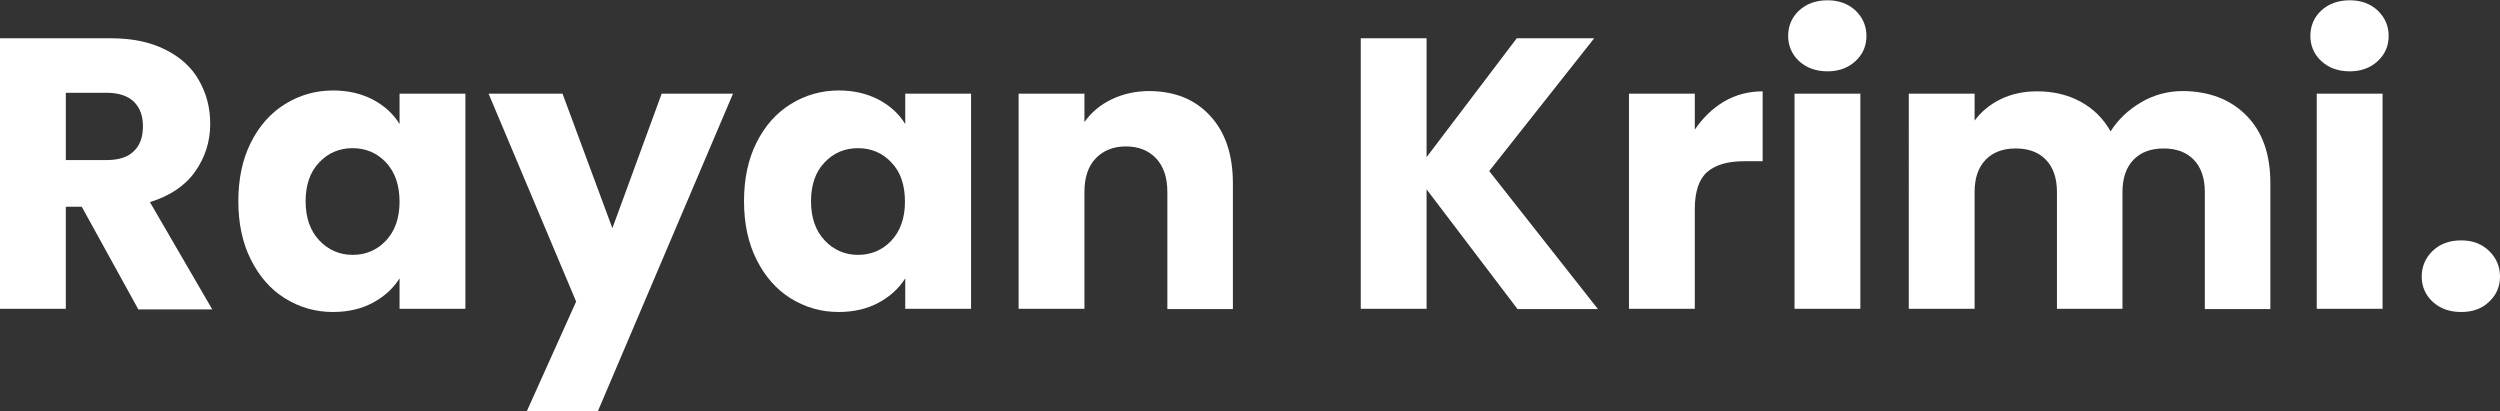
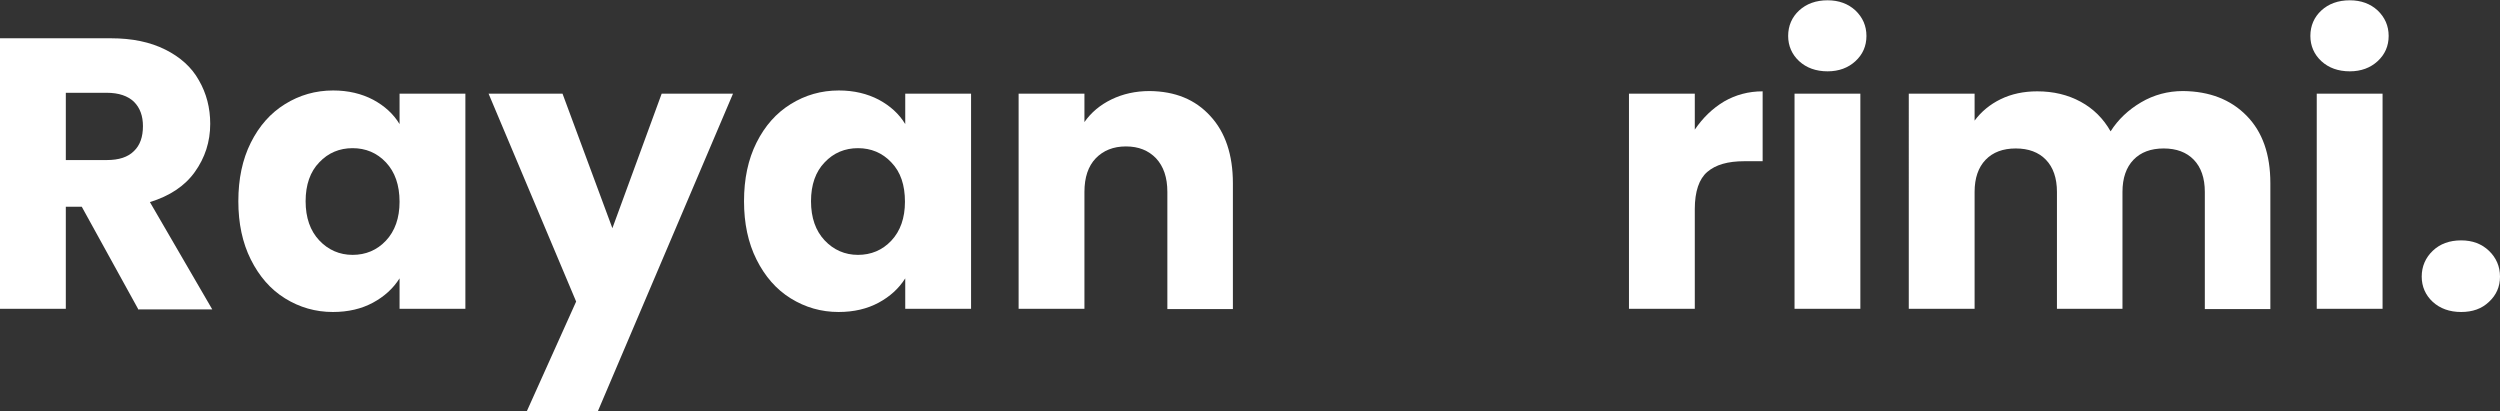
<svg xmlns="http://www.w3.org/2000/svg" version="1.1" id="Layer_1" x="0px" y="0px" viewBox="0 0 862.2 141.8" style="enable-background:new 0 0 862.2 141.8;" xml:space="preserve">
  <rect x="0" y="0" width="862.2" height="141.8" fill="#333333" stroke="none" />
  <style type="text/css">
	.st0{fill:none;}
	.st1{enable-background:new    ;}
	.st2{fill:#FFFFFF;}
</style>
-   <rect x="-8.2" y="8.1" class="st0" width="878.2" height="129.6" />
  <g class="st1">
    <path class="st2" d="M47.6,106.5L28.2,71.3h-5.5v35.2H0V13.2h38.2c7.4,0,13.6,1.3,18.8,3.9c5.2,2.6,9.1,6.1,11.6,10.6   c2.6,4.5,3.9,9.5,3.9,15c0,6.2-1.8,11.7-5.3,16.6c-3.5,4.9-8.7,8.3-15.5,10.4l21.5,37H47.6z M22.7,55.2h14.1c4.2,0,7.3-1,9.4-3.1   c2.1-2,3.1-4.9,3.1-8.6c0-3.5-1-6.3-3.1-8.4c-2.1-2-5.2-3.1-9.4-3.1H22.7V55.2z" />
    <path class="st2" d="M86.5,49.2c2.9-5.8,6.8-10.2,11.8-13.3c5-3.1,10.5-4.7,16.6-4.7c5.2,0,9.8,1.1,13.8,3.2c3.9,2.1,7,4.9,9.1,8.4   V32.3h22.7v74.2h-22.7V96c-2.2,3.5-5.3,6.3-9.2,8.4c-3.9,2.1-8.5,3.2-13.8,3.2c-6,0-11.5-1.6-16.5-4.7c-5-3.1-8.9-7.6-11.8-13.4   c-2.9-5.8-4.3-12.5-4.3-20.1C82.2,61.7,83.6,55,86.5,49.2z M133.1,56c-3.1-3.3-7-4.9-11.5-4.9s-8.4,1.6-11.5,4.9   c-3.1,3.2-4.7,7.7-4.7,13.4c0,5.7,1.6,10.2,4.7,13.5c3.1,3.3,7,5,11.5,5s8.4-1.6,11.5-4.9c3.1-3.3,4.7-7.8,4.7-13.4   C137.8,63.8,136.2,59.3,133.1,56z" />
    <path class="st2" d="M252.8,32.3l-46.6,109.5h-24.5l17-37.8l-30.2-71.7H194l17.2,46.4l17-46.4H252.8z" />
    <path class="st2" d="M260.9,49.2c2.9-5.8,6.8-10.2,11.8-13.3c5-3.1,10.5-4.7,16.6-4.7c5.2,0,9.8,1.1,13.8,3.2   c3.9,2.1,7,4.9,9.1,8.4V32.3h22.7v74.2h-22.7V96c-2.2,3.5-5.3,6.3-9.2,8.4c-3.9,2.1-8.5,3.2-13.8,3.2c-6,0-11.5-1.6-16.5-4.7   c-5-3.1-8.9-7.6-11.8-13.4c-2.9-5.8-4.3-12.5-4.3-20.1C256.6,61.7,258,55,260.9,49.2z M307.4,56c-3.1-3.3-7-4.9-11.5-4.9   s-8.4,1.6-11.5,4.9c-3.1,3.2-4.7,7.7-4.7,13.4c0,5.7,1.6,10.2,4.7,13.5c3.1,3.3,7,5,11.5,5s8.4-1.6,11.5-4.9   c3.1-3.3,4.7-7.8,4.7-13.4C312.1,63.8,310.6,59.3,307.4,56z" />
    <path class="st2" d="M417.4,40c5.2,5.6,7.8,13.4,7.8,23.2v43.4h-22.6V66.2c0-5-1.3-8.8-3.9-11.6c-2.6-2.7-6-4.1-10.4-4.1   c-4.3,0-7.8,1.4-10.4,4.1c-2.6,2.7-3.9,6.6-3.9,11.6v40.3h-22.7V32.3h22.7v9.8c2.3-3.3,5.4-5.9,9.3-7.8c3.9-1.9,8.3-2.9,13.2-2.9   C405.3,31.5,412.2,34.3,417.4,40z" />
-     <path class="st2" d="M523.3,106.5L492,65.3v41.2h-22.7V13.2H492v41l31.1-41h26.7l-36.2,45.8l37.5,47.6H523.3z" />
    <path class="st2" d="M594.6,35c4-2.3,8.4-3.5,13.3-3.5v24.1h-6.3c-5.7,0-9.9,1.2-12.8,3.7c-2.8,2.4-4.3,6.7-4.3,12.8v34.4h-22.7   V32.3h22.7v12.4C587.3,40.6,590.6,37.4,594.6,35z" />
    <path class="st2" d="M620.5,21.1c-2.5-2.3-3.8-5.3-3.8-8.7c0-3.5,1.3-6.5,3.8-8.8c2.5-2.3,5.8-3.5,9.8-3.5c3.9,0,7.1,1.2,9.6,3.5   c2.5,2.4,3.8,5.3,3.8,8.8c0,3.5-1.3,6.4-3.8,8.7c-2.5,2.3-5.7,3.5-9.6,3.5C626.3,24.6,623,23.4,620.5,21.1z M641.6,32.3v74.2h-22.7   V32.3H641.6z" />
    <path class="st2" d="M774.8,39.9c5.5,5.6,8.2,13.3,8.2,23.3v43.4h-22.6V66.2c0-4.8-1.3-8.5-3.8-11.1c-2.5-2.6-6-3.9-10.4-3.9   c-4.4,0-7.9,1.3-10.4,3.9c-2.5,2.6-3.8,6.3-3.8,11.1v40.3h-22.6V66.2c0-4.8-1.3-8.5-3.8-11.1c-2.5-2.6-6-3.9-10.4-3.9   c-4.4,0-7.9,1.3-10.4,3.9c-2.5,2.6-3.8,6.3-3.8,11.1v40.3h-22.7V32.3h22.7v9.3c2.3-3.1,5.3-5.6,9-7.4c3.7-1.8,7.9-2.7,12.6-2.7   c5.6,0,10.6,1.2,15,3.6c4.4,2.4,7.8,5.8,10.3,10.2c2.6-4.1,6.1-7.4,10.5-10c4.4-2.6,9.3-3.9,14.5-3.9   C762,31.5,769.3,34.3,774.8,39.9z" />
    <path class="st2" d="M800.6,21.1c-2.5-2.3-3.8-5.3-3.8-8.7c0-3.5,1.3-6.5,3.8-8.8c2.5-2.3,5.8-3.5,9.8-3.5c3.9,0,7.1,1.2,9.6,3.5   c2.5,2.4,3.8,5.3,3.8,8.8c0,3.5-1.3,6.4-3.8,8.7c-2.5,2.3-5.7,3.5-9.6,3.5C806.4,24.6,803.1,23.4,800.6,21.1z M821.7,32.3v74.2   h-22.7V32.3H821.7z" />
    <path class="st2" d="M839,104.1c-2.5-2.3-3.8-5.3-3.8-8.7c0-3.5,1.3-6.5,3.8-8.9c2.5-2.4,5.8-3.6,9.8-3.6c3.9,0,7.1,1.2,9.6,3.6   c2.5,2.4,3.8,5.4,3.8,8.9c0,3.5-1.3,6.4-3.8,8.7c-2.5,2.4-5.7,3.5-9.6,3.5C844.8,107.6,841.5,106.4,839,104.1z" />
  </g>
</svg>